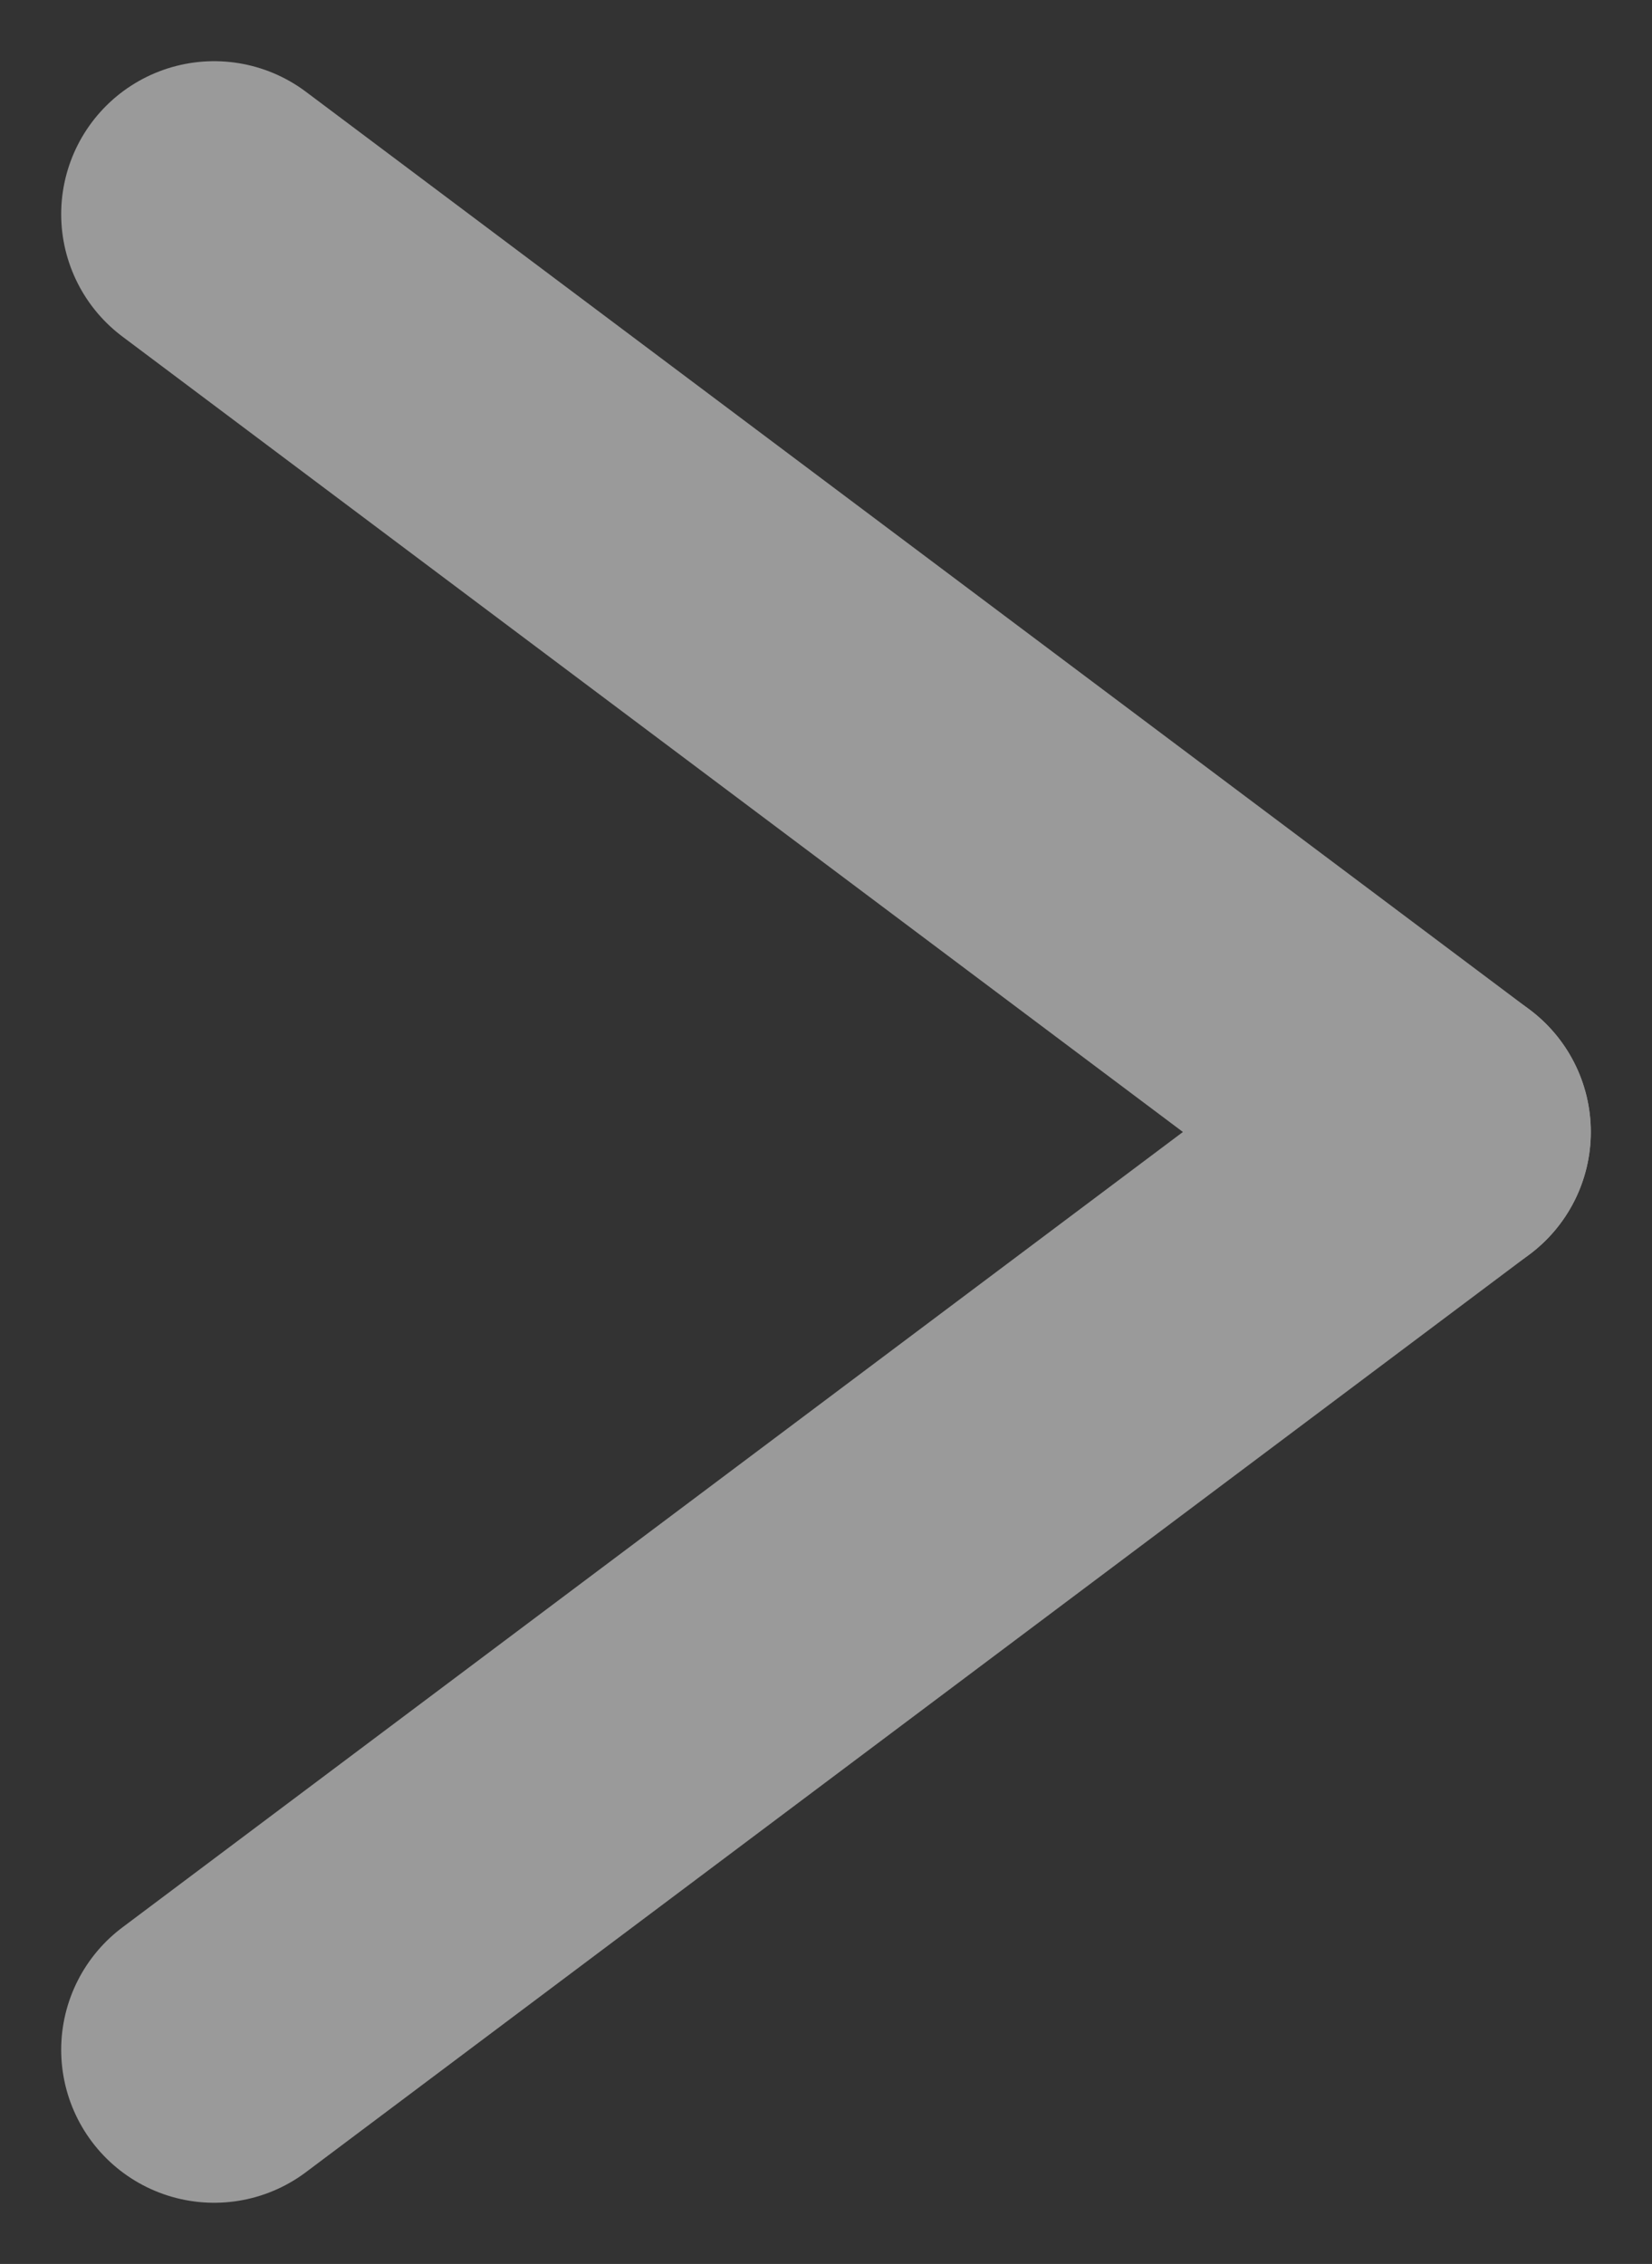
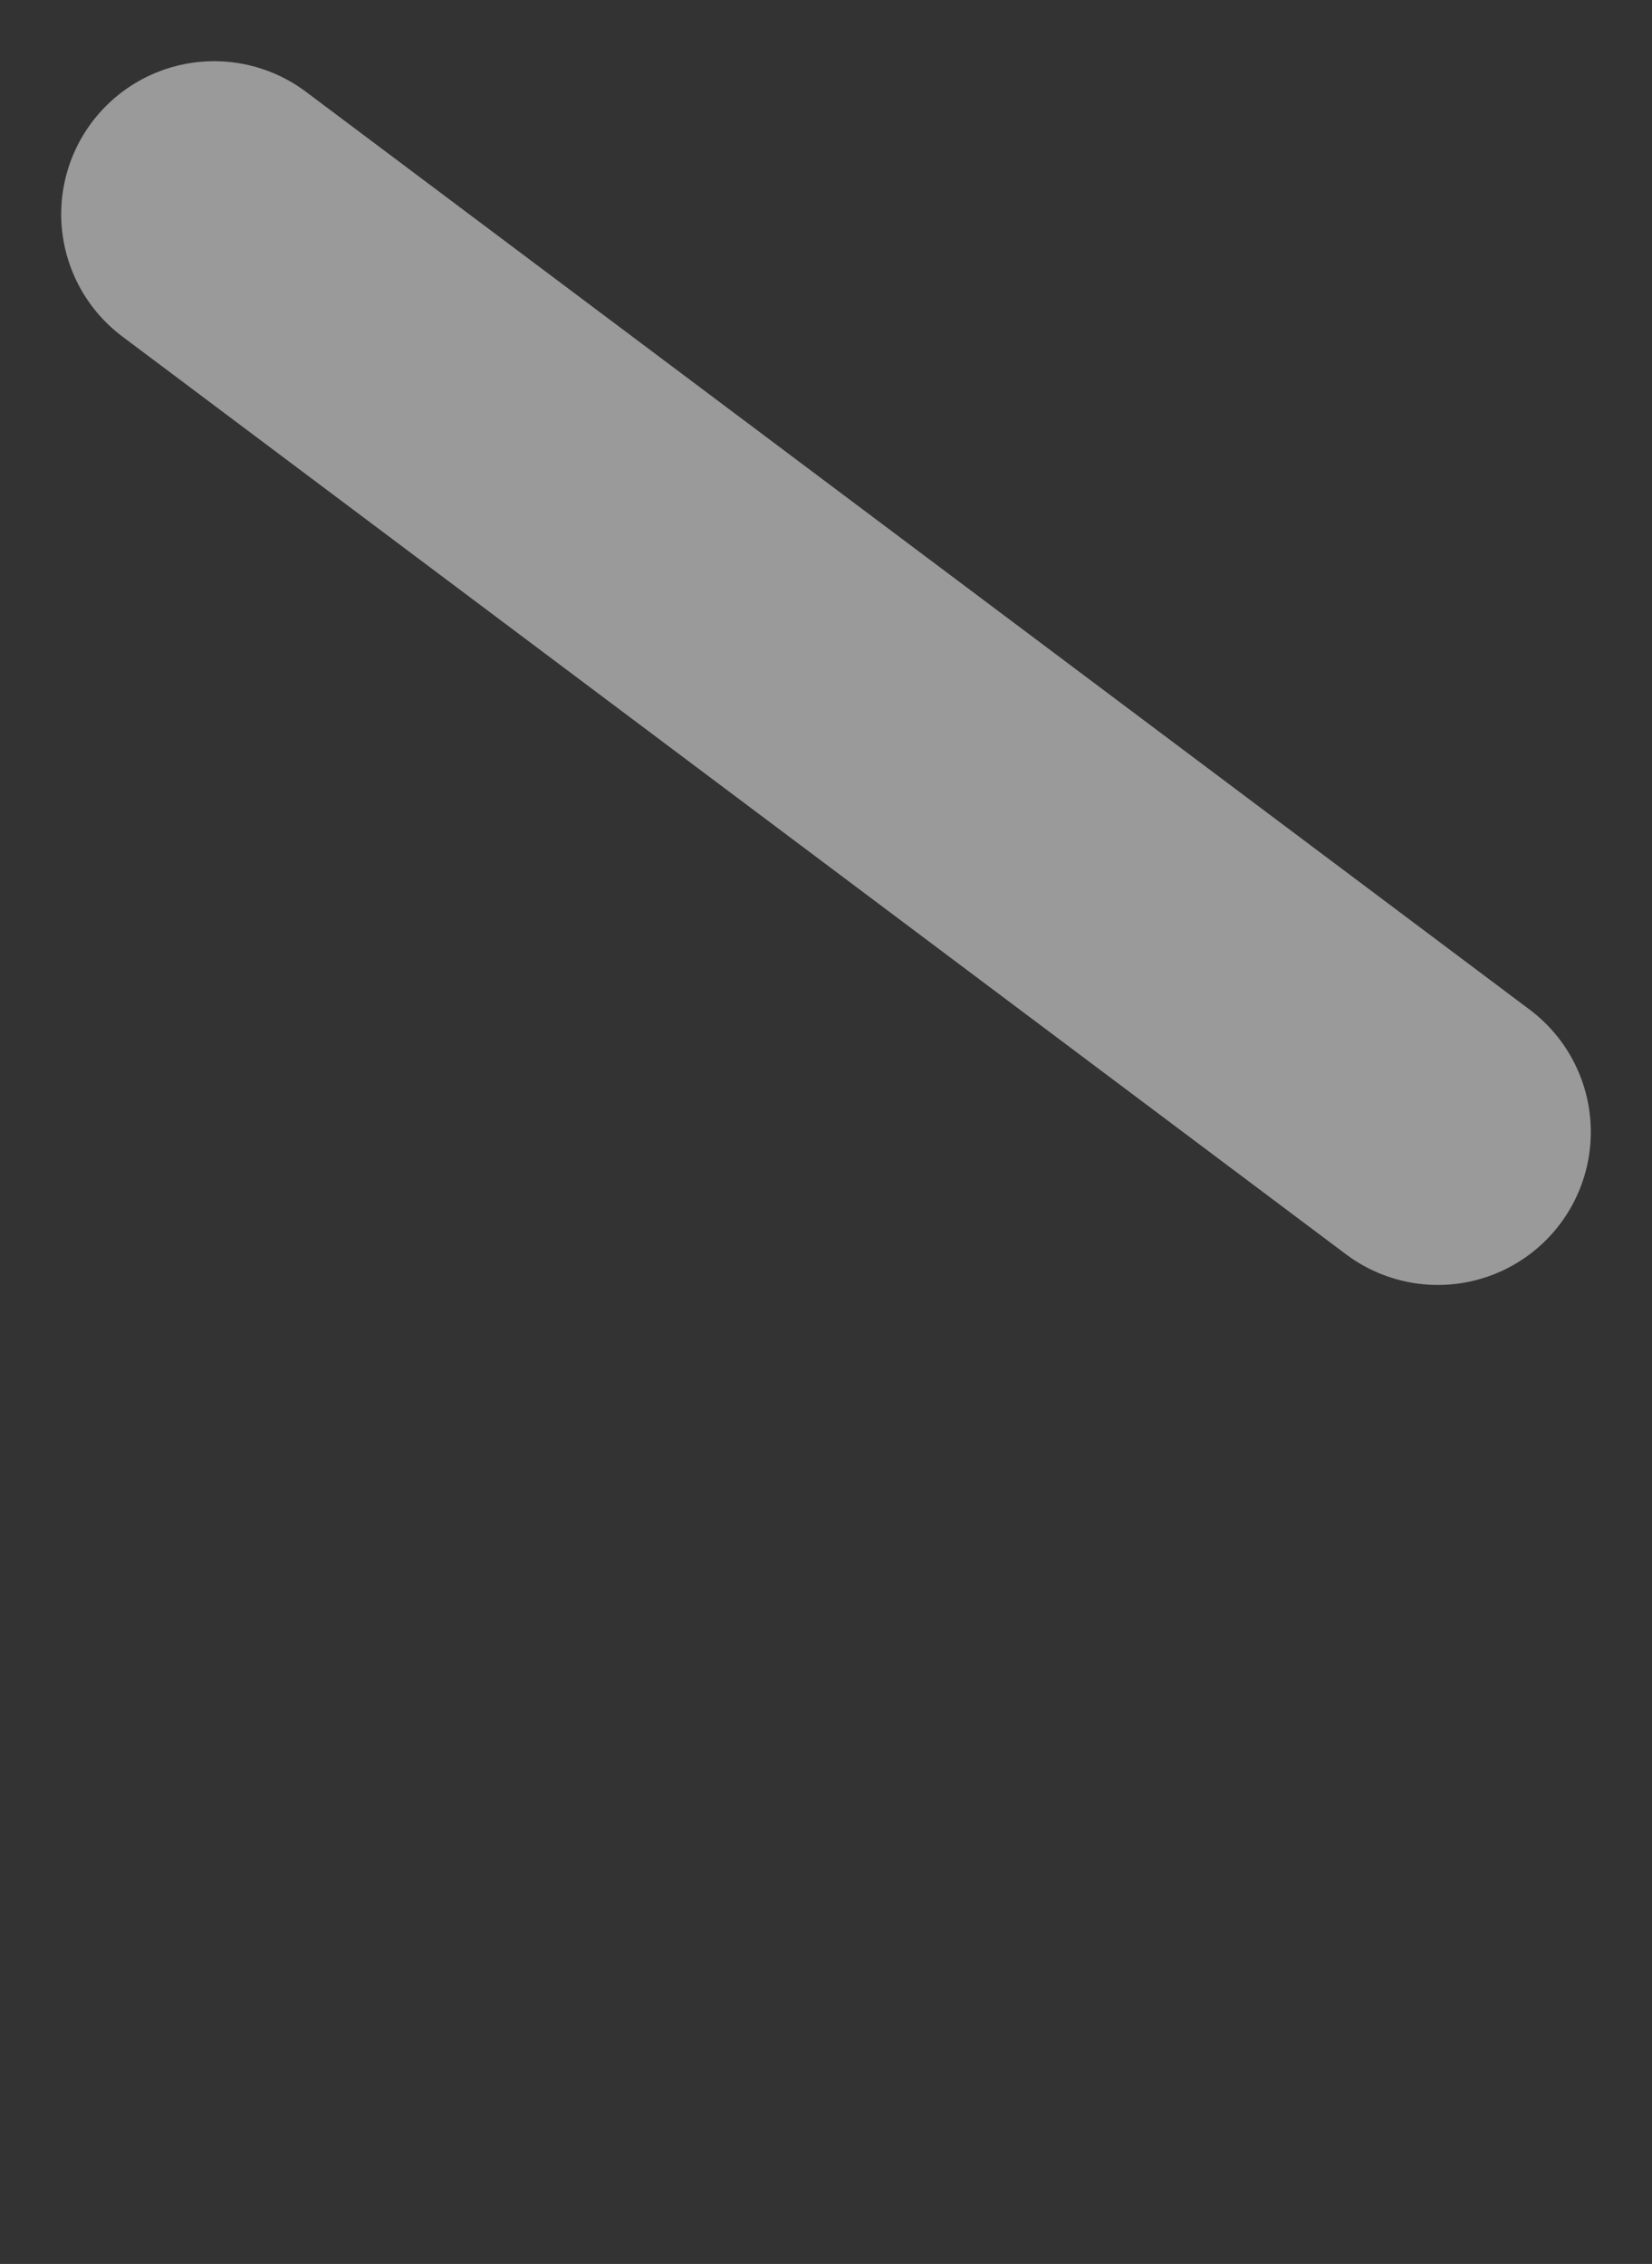
<svg xmlns="http://www.w3.org/2000/svg" width="5.4" height="7.4" viewBox="0 0 5.4 7.4">
  <rect x="0" y="0" width="5.4" height="7.4" fill="#333333" stroke="none" />
  <g id="Groupe_22924" data-name="Groupe 22924" transform="translate(-162.3 -131.3)" opacity="0.504">
-     <line id="Ligne_12" data-name="Ligne 12" y1="3" x2="4" transform="translate(163 135)" fill="none" stroke="#fff" stroke-linecap="round" stroke-width="1" />
    <line id="Ligne_13" data-name="Ligne 13" x2="4" y2="3" transform="translate(163 132)" fill="none" stroke="#fff" stroke-linecap="round" stroke-width="1" />
  </g>
</svg>